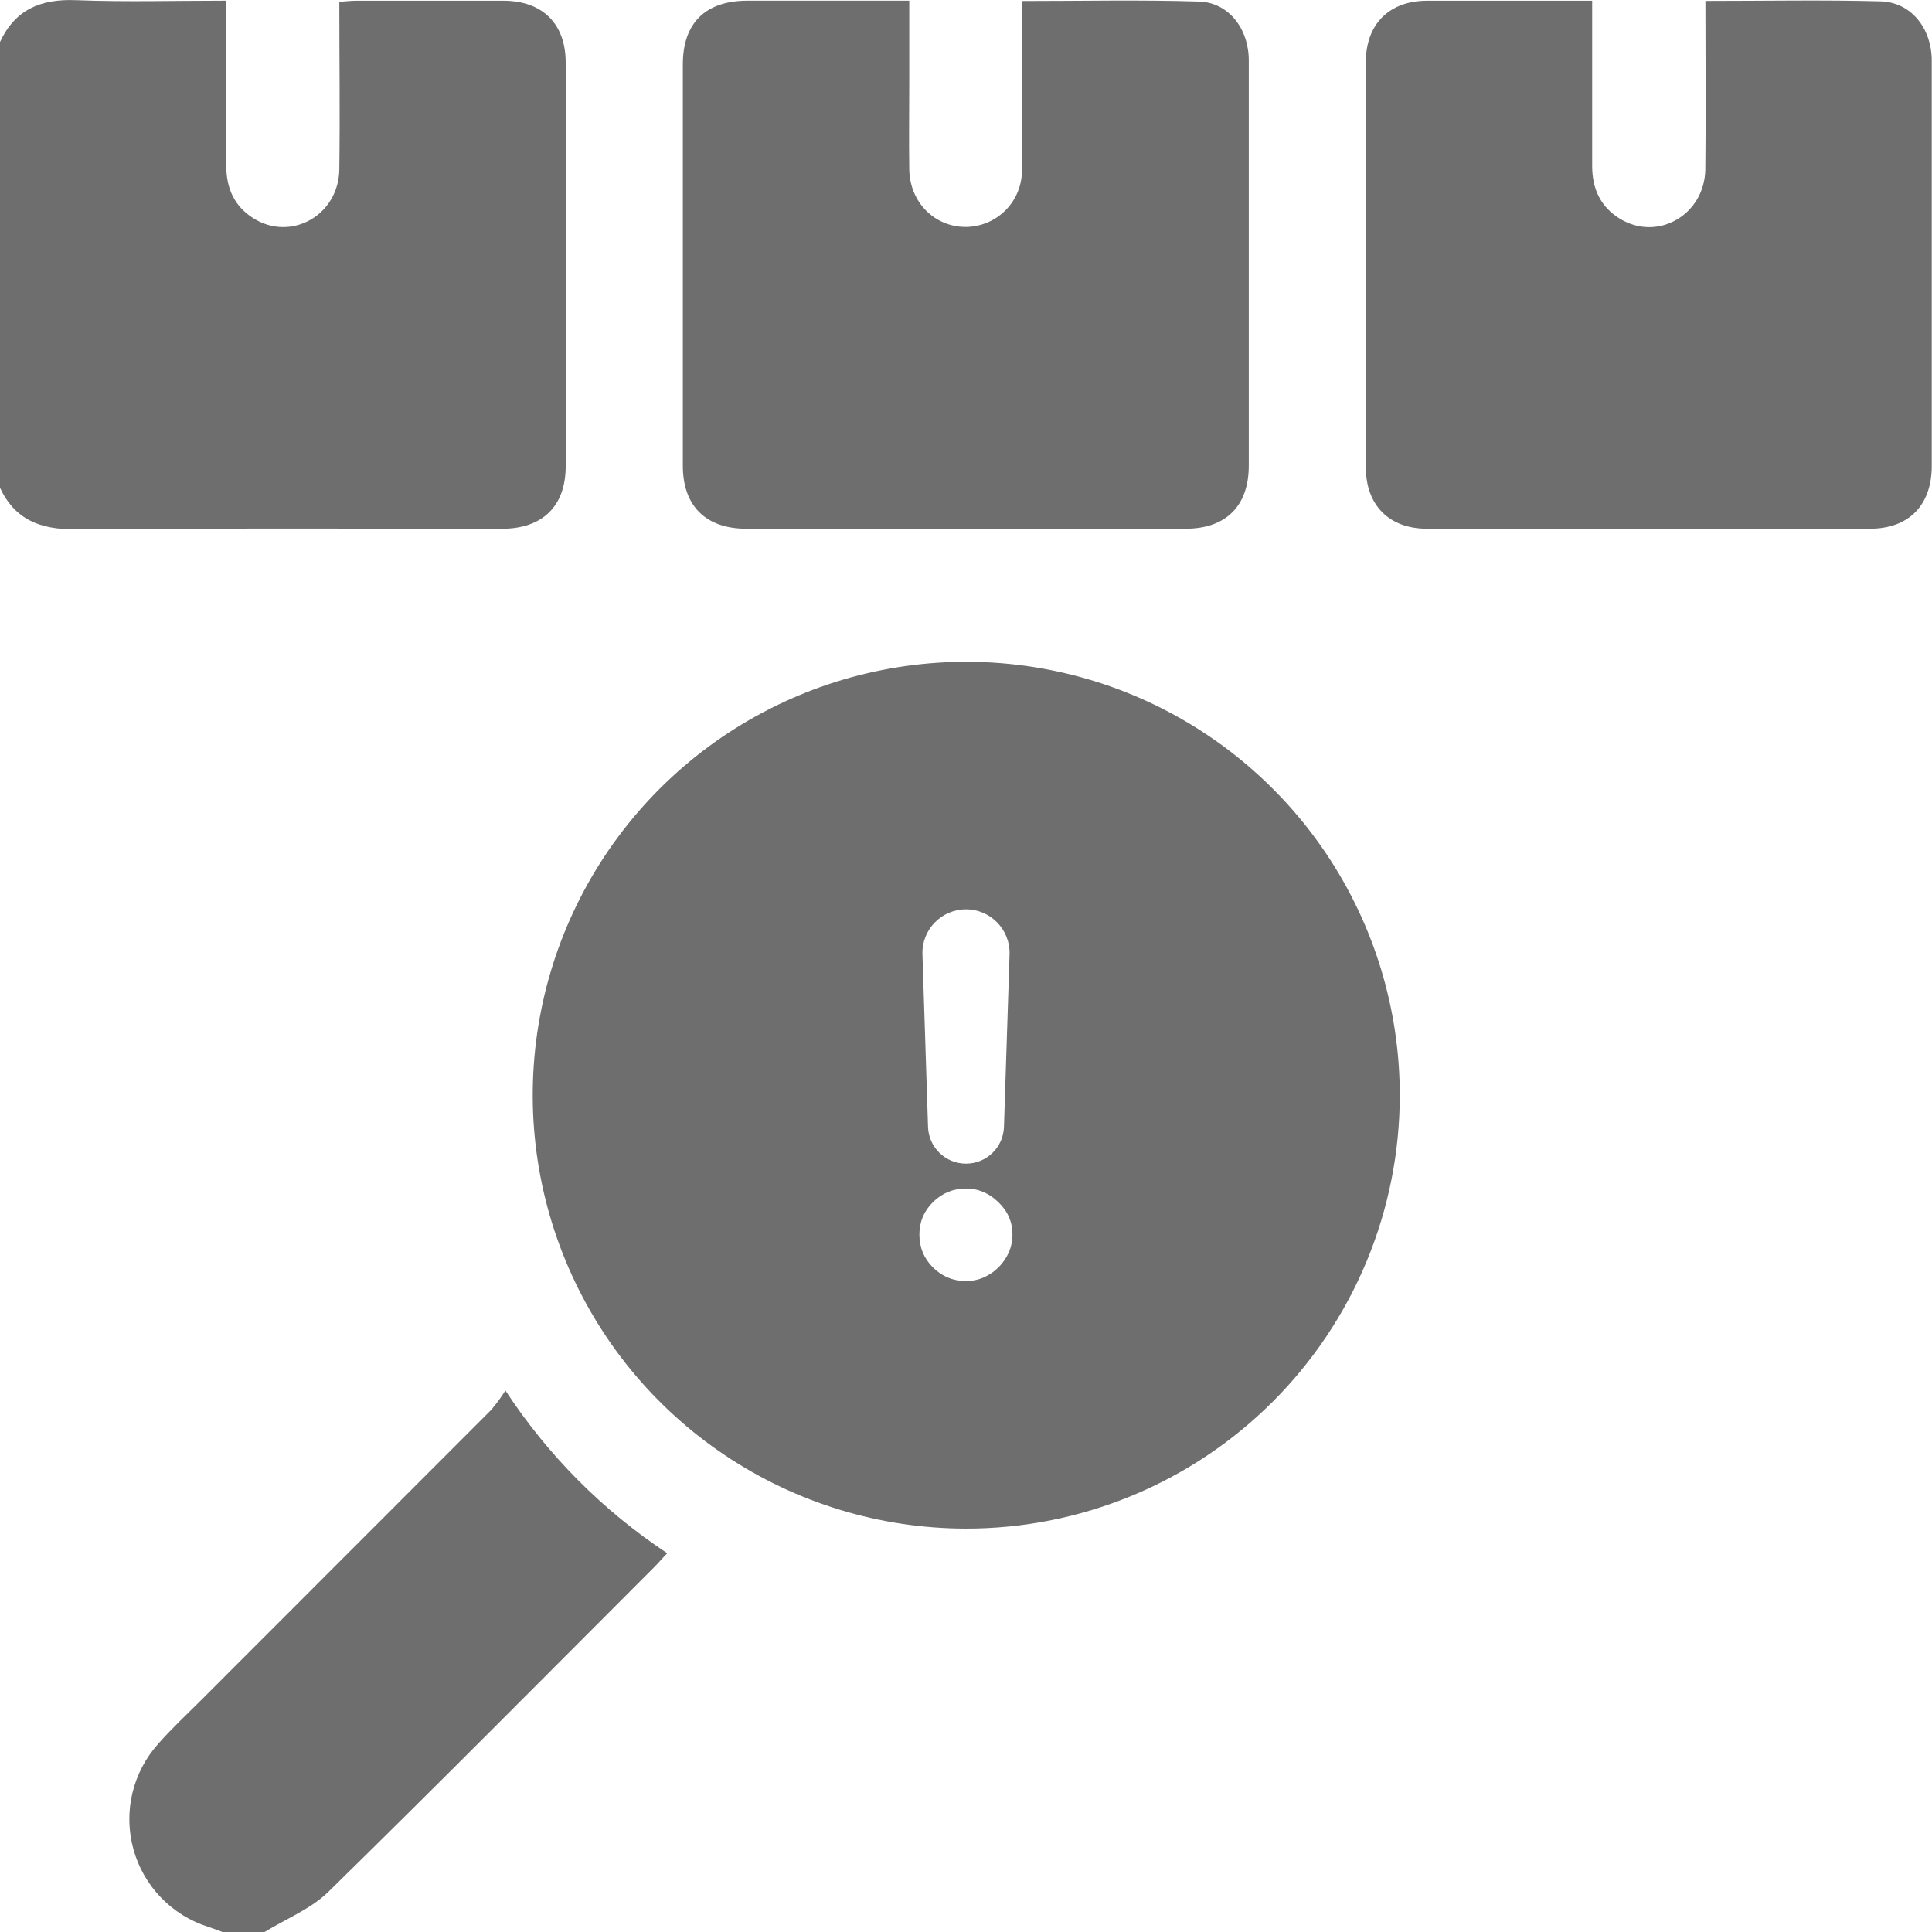
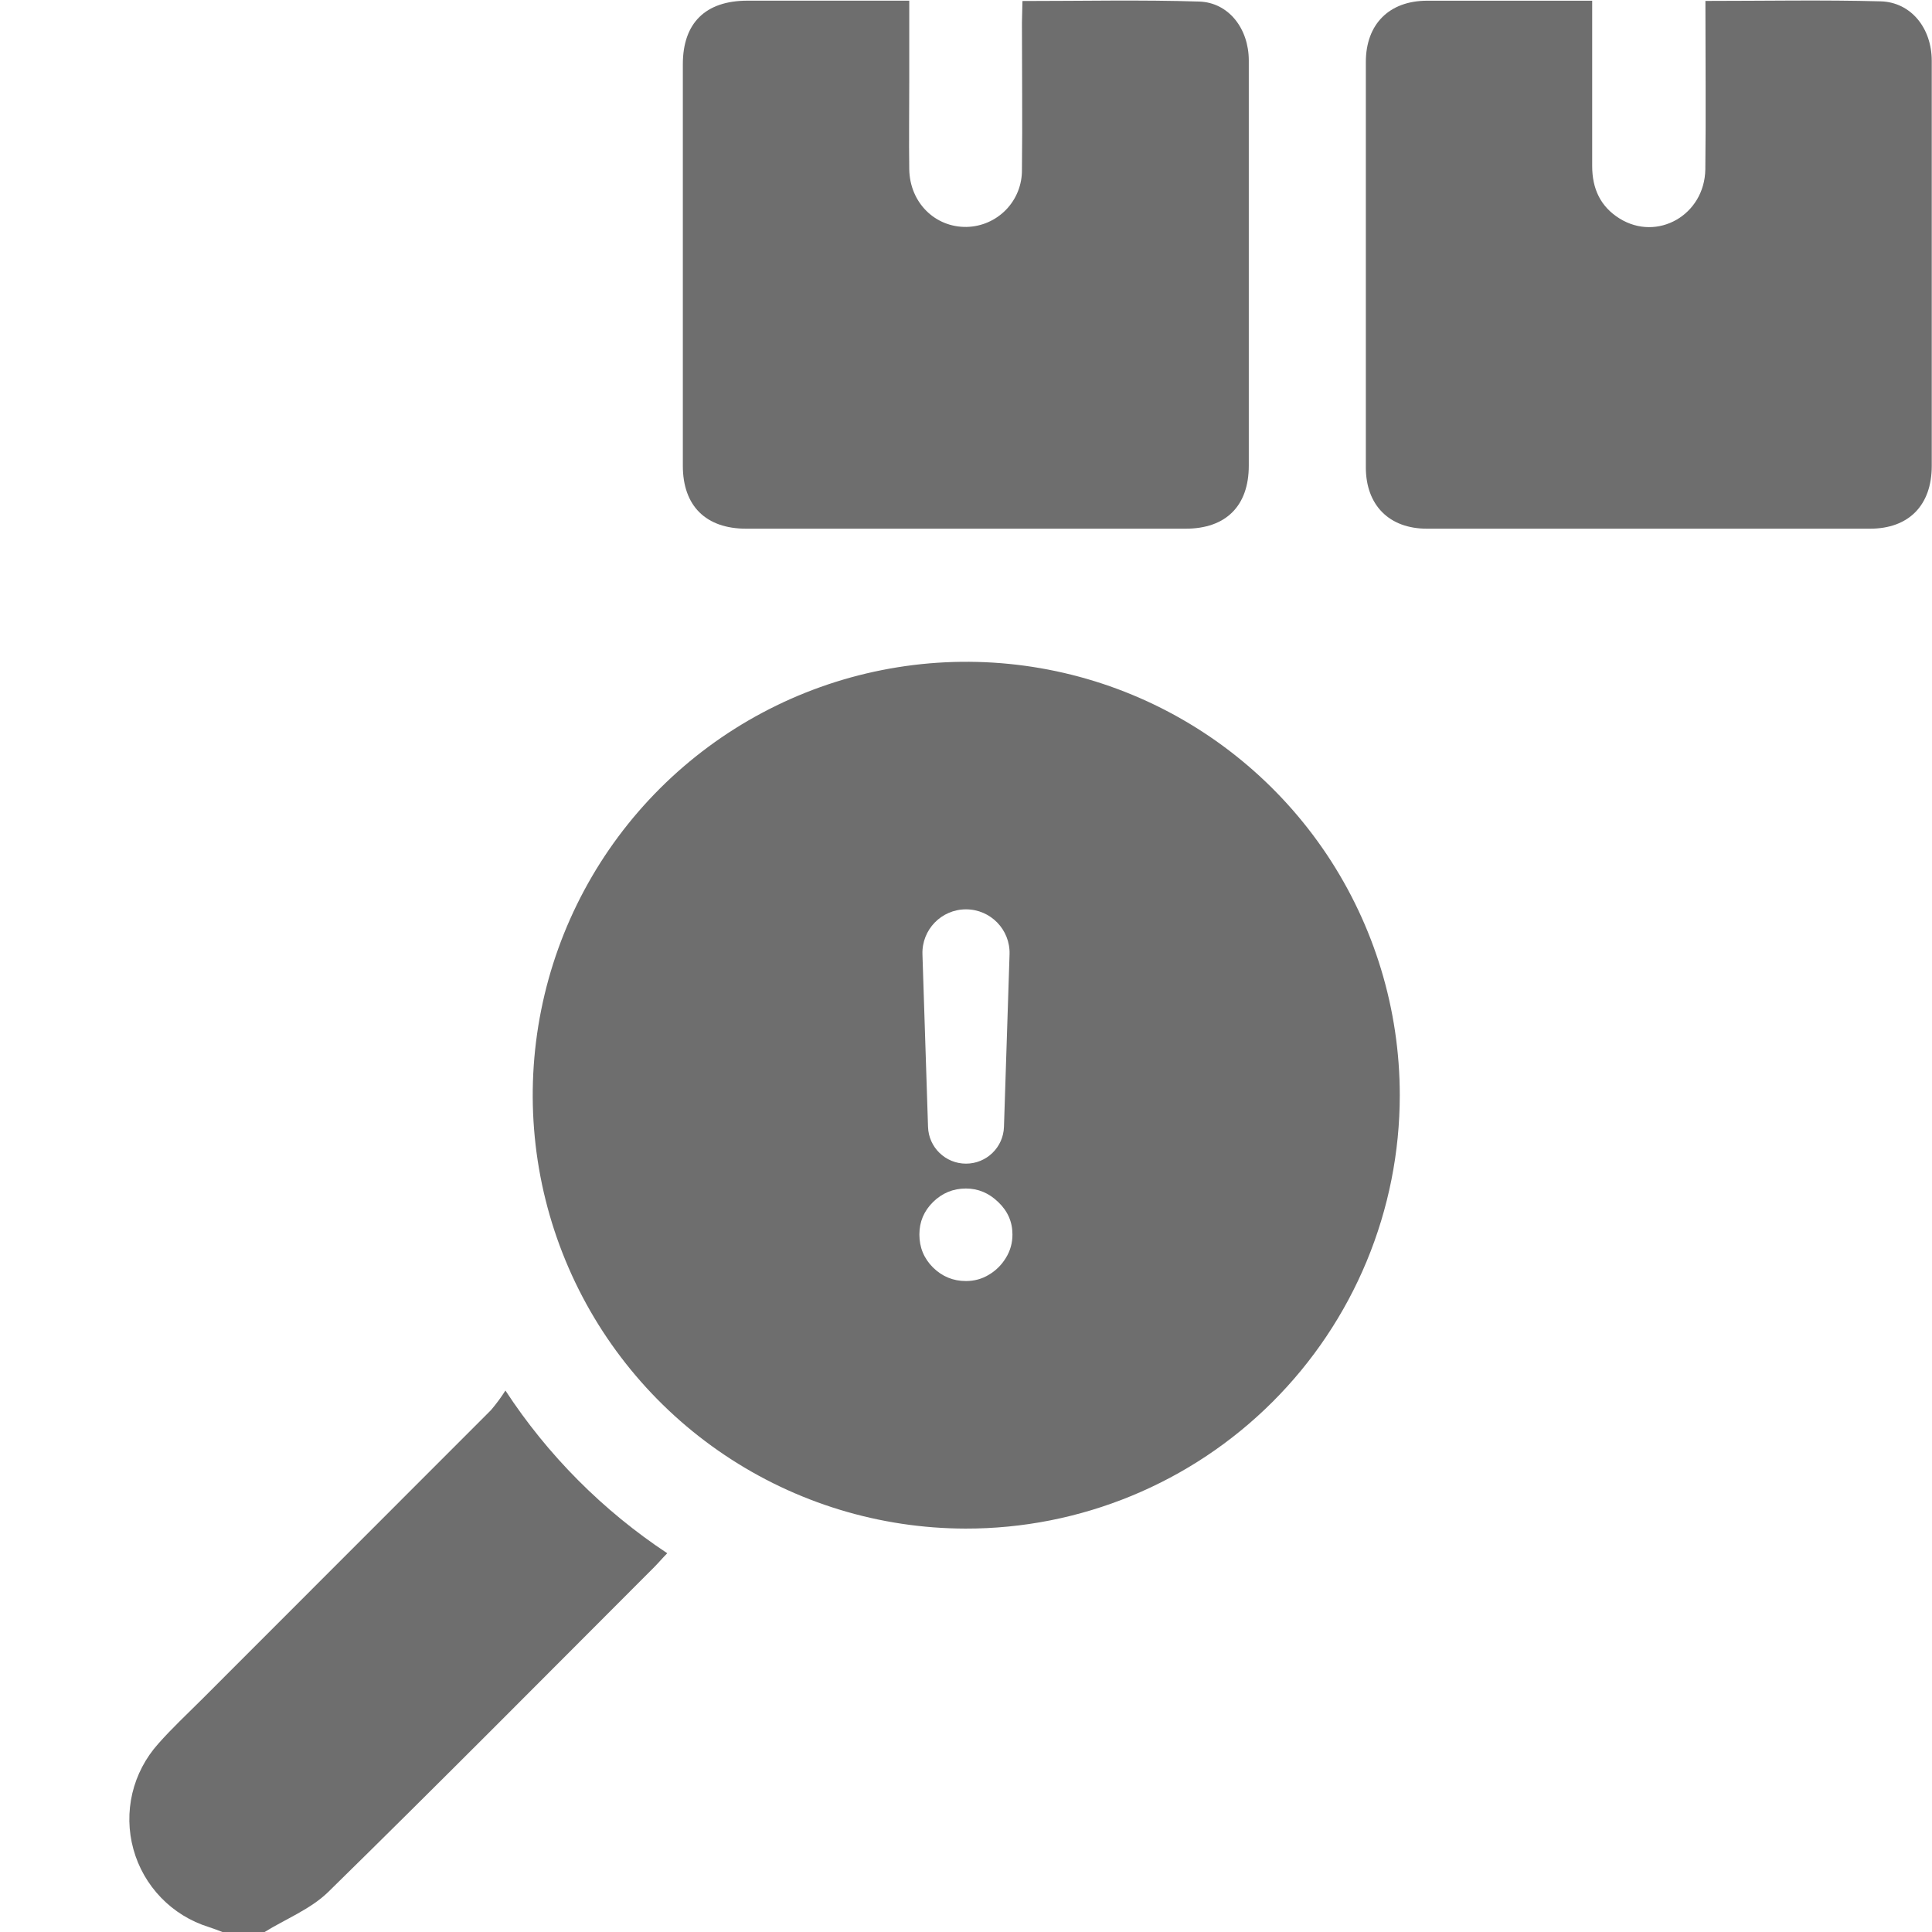
<svg xmlns="http://www.w3.org/2000/svg" width="46" height="46" viewBox="0 0 46 46" fill="none">
  <g clip-path="url(#clip0_81_2)">
-     <path d="M-0.002 1.003C0.358 0.226 0.971 -0.03 1.808 0.004C2.985 0.05 4.165 0.016 5.388 0.016C5.388 1.355 5.388 2.655 5.388 3.95C5.388 4.486 5.582 4.916 6.038 5.2C6.936 5.759 8.064 5.121 8.079 4.032C8.097 2.712 8.079 1.4 8.079 0.043C8.223 0.034 8.351 0.017 8.48 0.017C9.647 0.017 10.814 0.017 11.982 0.017C12.916 0.017 13.468 0.563 13.469 1.49C13.469 4.69 13.469 7.892 13.469 11.098C13.469 12.05 12.919 12.588 11.953 12.589C8.57 12.589 5.187 12.571 1.804 12.602C0.964 12.61 0.353 12.378 -0.006 11.602L-0.002 1.003Z" fill="#6E6E6E" />
-     <path d="M5.298 46.001C5.189 45.96 5.079 45.916 4.968 45.881C4.538 45.747 4.148 45.507 3.835 45.183C3.522 44.859 3.295 44.462 3.176 44.028C3.056 43.593 3.048 43.136 3.151 42.697C3.255 42.259 3.467 41.854 3.768 41.518C4.093 41.149 4.456 40.812 4.806 40.462C7.101 38.166 9.396 35.869 11.691 33.573C11.816 33.426 11.93 33.271 12.034 33.108C13.041 34.648 14.353 35.966 15.887 36.982C15.767 37.102 15.676 37.214 15.575 37.314C12.995 39.896 10.425 42.49 7.817 45.045C7.398 45.456 6.804 45.688 6.292 46.005L5.298 46.001Z" fill="#6E6E6E" />
+     <path d="M5.298 46.001C5.189 45.96 5.079 45.916 4.968 45.881C4.538 45.747 4.148 45.507 3.835 45.183C3.522 44.859 3.295 44.462 3.176 44.028C3.056 43.593 3.048 43.136 3.151 42.697C3.255 42.259 3.467 41.854 3.768 41.518C4.093 41.149 4.456 40.812 4.806 40.462C7.101 38.166 9.396 35.869 11.691 33.573C11.816 33.426 11.93 33.271 12.034 33.108C13.041 34.648 14.353 35.966 15.887 36.982C15.767 37.102 15.676 37.214 15.575 37.314C12.995 39.896 10.425 42.49 7.817 45.045C7.398 45.456 6.804 45.688 6.292 46.005Z" fill="#6E6E6E" />
    <path d="M24.344 0.024C25.777 0.024 27.166 -0.007 28.552 0.037C29.253 0.059 29.731 0.68 29.733 1.435C29.733 3.355 29.733 5.266 29.733 7.181C29.733 8.483 29.733 9.785 29.733 11.087C29.733 12.047 29.188 12.588 28.229 12.588C24.741 12.588 21.254 12.588 17.767 12.588C16.807 12.588 16.259 12.047 16.258 11.092C16.258 7.905 16.258 4.718 16.258 1.531C16.258 0.547 16.798 0.018 17.793 0.016C19.062 0.016 20.331 0.016 21.649 0.016V1.923C21.649 2.627 21.639 3.33 21.649 4.033C21.663 4.823 22.261 5.414 23.012 5.403C23.368 5.396 23.706 5.249 23.954 4.993C24.201 4.738 24.337 4.394 24.332 4.039C24.346 2.872 24.332 1.705 24.332 0.539L24.344 0.024Z" fill="#6E6E6E" />
    <path d="M40.605 0.022C42.031 0.022 43.405 -0.005 44.778 0.032C45.498 0.052 45.993 0.667 45.994 1.445C45.994 3.748 45.994 6.053 45.994 8.357C45.994 9.27 45.994 10.184 45.994 11.095C45.994 12.03 45.447 12.587 44.526 12.588C41.005 12.588 37.488 12.588 33.975 12.588C33.076 12.588 32.521 12.029 32.52 11.128C32.52 7.91 32.52 4.694 32.52 1.477C32.52 0.575 33.076 0.02 33.974 0.017C35.271 0.017 36.57 0.017 37.909 0.017C37.909 1.358 37.909 2.657 37.909 3.954C37.909 4.49 38.105 4.92 38.562 5.203C39.46 5.76 40.586 5.12 40.603 4.032C40.619 2.715 40.605 1.396 40.605 0.022Z" fill="#6E6E6E" />
    <path fill-rule="evenodd" clip-rule="evenodd" d="M22.986 36.395C20.945 36.391 18.951 35.782 17.257 34.646C15.562 33.51 14.242 31.897 13.464 30.011C12.686 28.125 12.484 26.051 12.885 24.05C13.285 22.05 14.27 20.213 15.714 18.772C17.159 17.331 18.998 16.35 21 15.954C23.002 15.557 25.076 15.763 26.961 16.544C28.846 17.326 30.456 18.649 31.59 20.345C32.723 22.042 33.328 24.036 33.328 26.076C33.328 27.433 33.06 28.776 32.54 30.03C32.02 31.283 31.258 32.421 30.297 33.38C29.337 34.338 28.197 35.098 26.942 35.615C25.687 36.133 24.343 36.398 22.986 36.395ZM24.037 22.722C24.056 22.136 23.586 21.651 23 21.651C22.413 21.651 21.944 22.136 21.963 22.722L22.096 26.831C22.111 27.319 22.512 27.706 23 27.706C23.488 27.706 23.888 27.319 23.904 26.831L24.037 22.722ZM22.213 30.177C22.432 30.393 22.694 30.501 22.998 30.501C23.197 30.501 23.378 30.452 23.543 30.352C23.711 30.253 23.846 30.119 23.948 29.952C24.053 29.784 24.106 29.598 24.106 29.393C24.106 29.092 23.993 28.835 23.769 28.622C23.547 28.406 23.29 28.298 22.998 28.298C22.694 28.298 22.432 28.406 22.213 28.622C21.998 28.835 21.89 29.092 21.89 29.393C21.89 29.7 21.998 29.962 22.213 30.177Z" fill="#6E6E6E" />
  </g>
  <defs>
    <clipPath id="clip0_81_2">
      <rect width="46" height="46" fill="white" transform="translate(-0.002)" />
    </clipPath>
  </defs>
</svg>